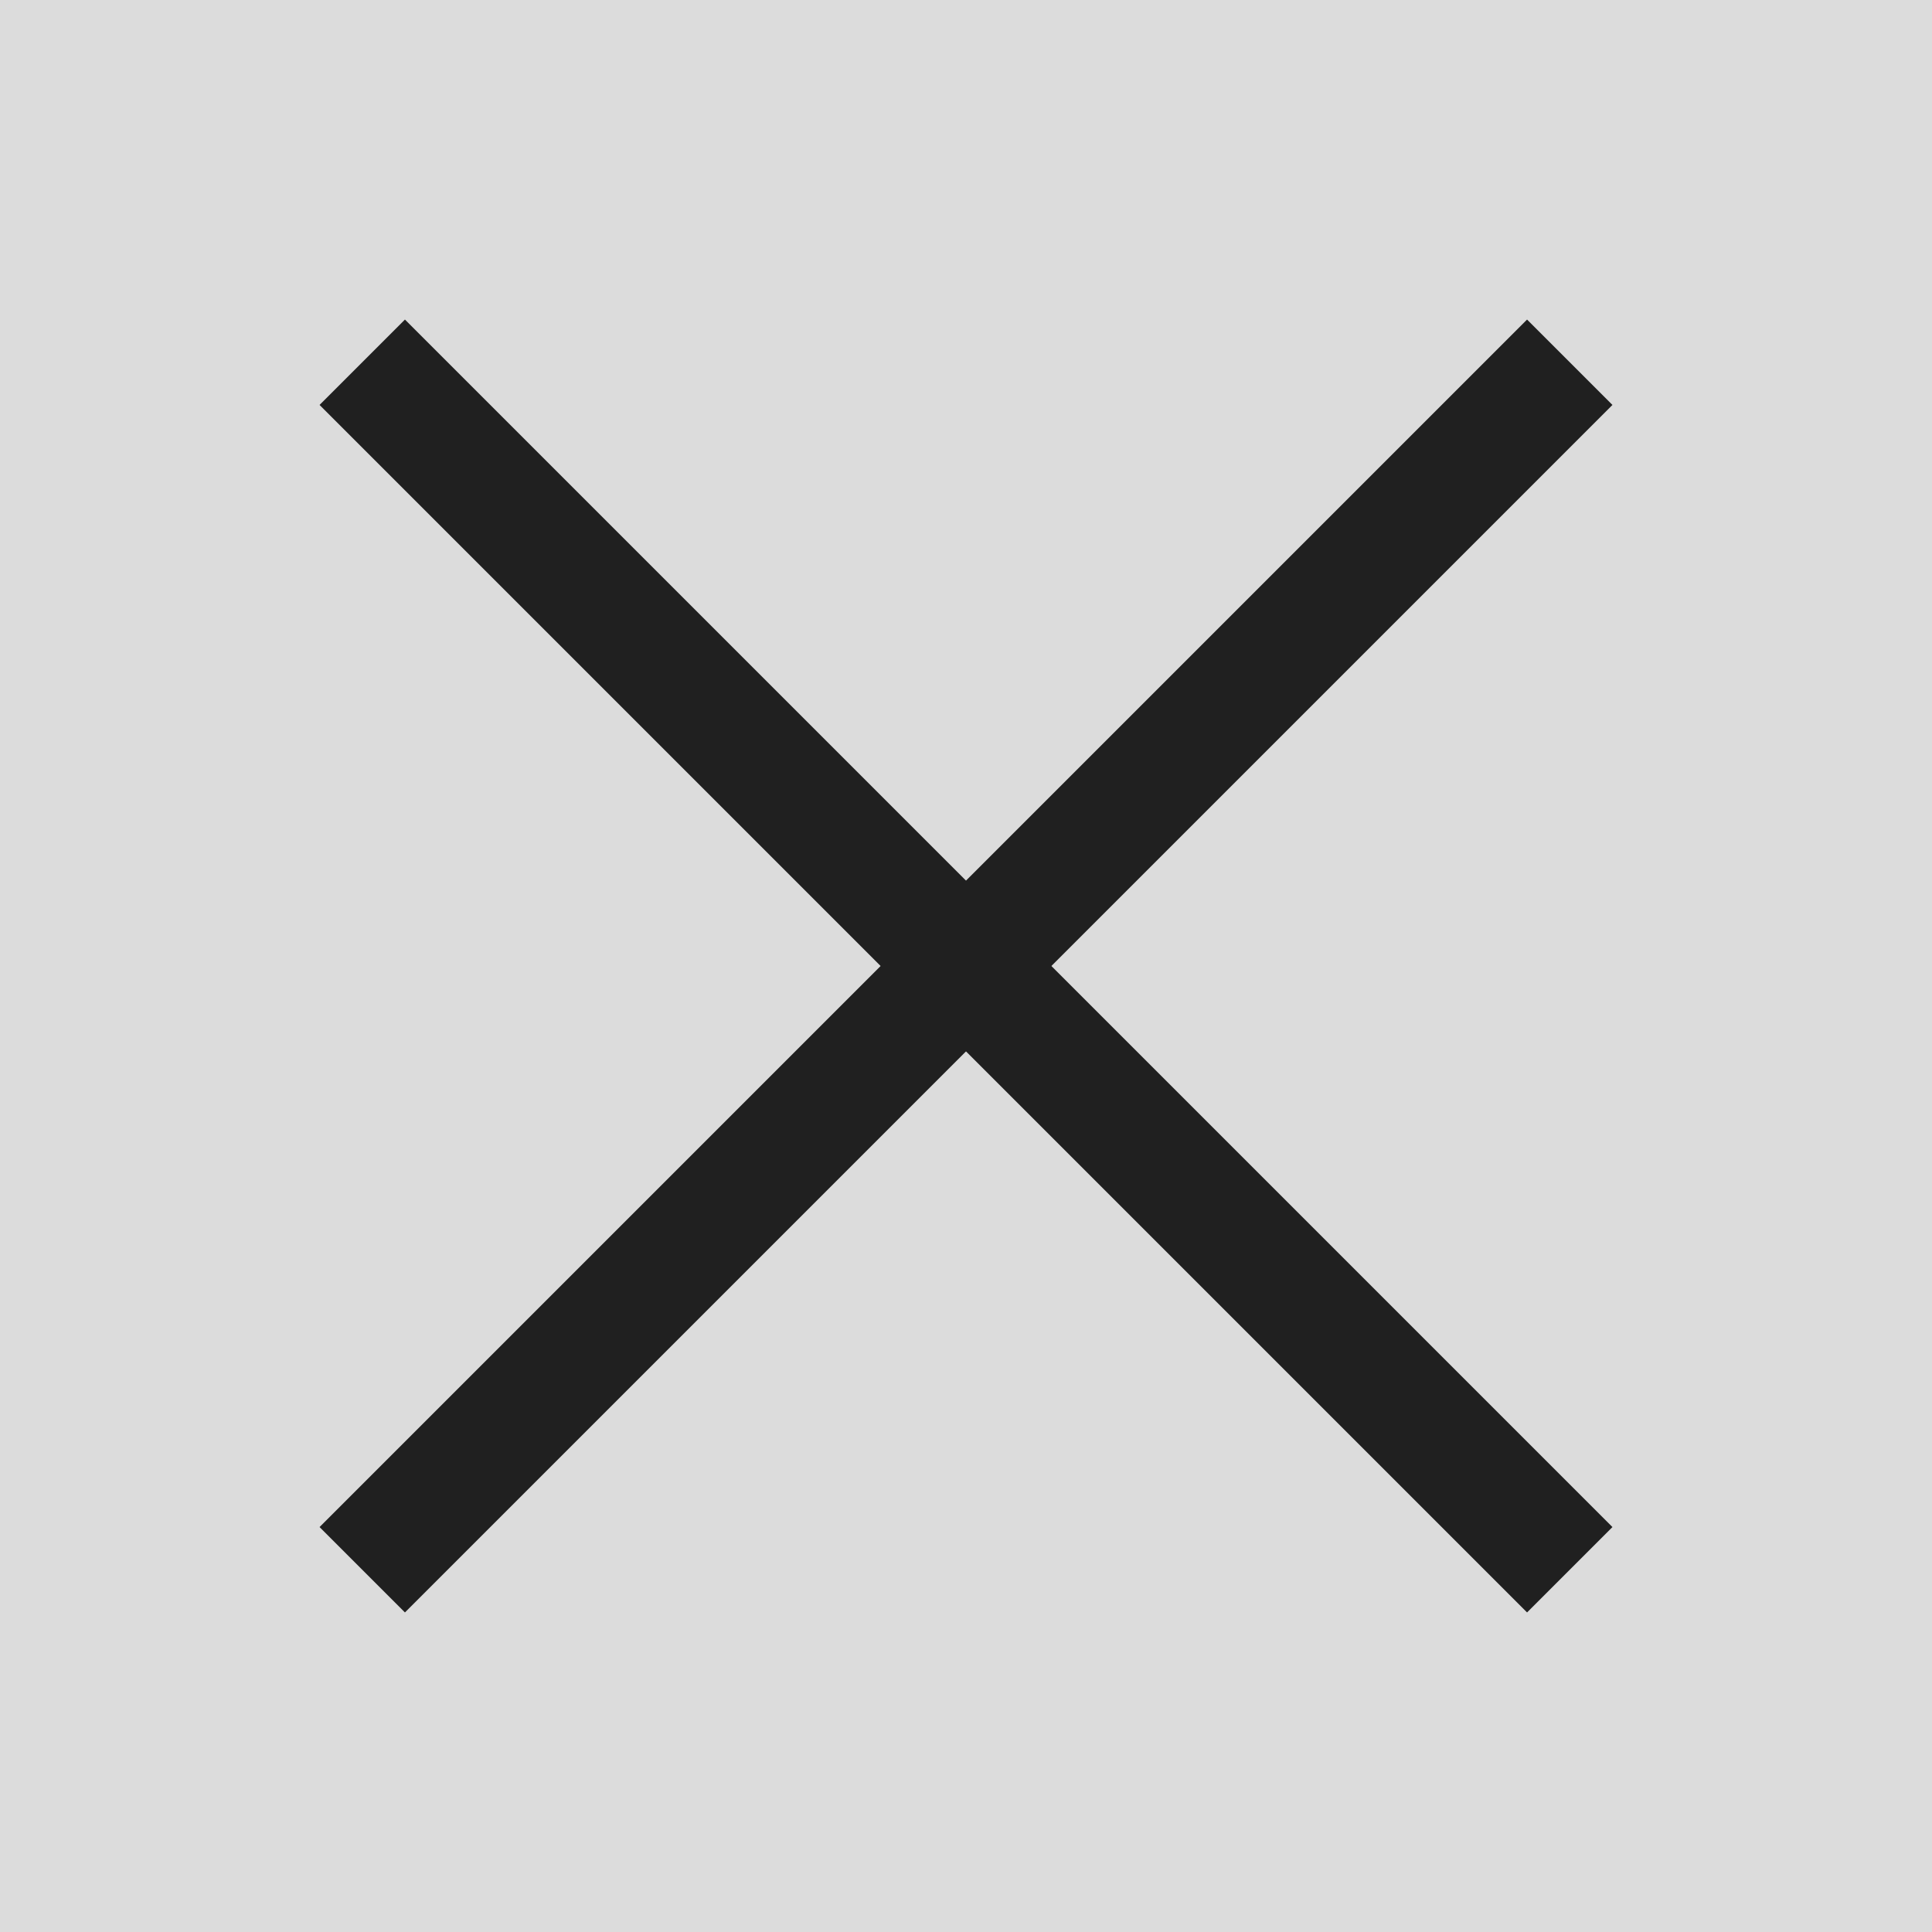
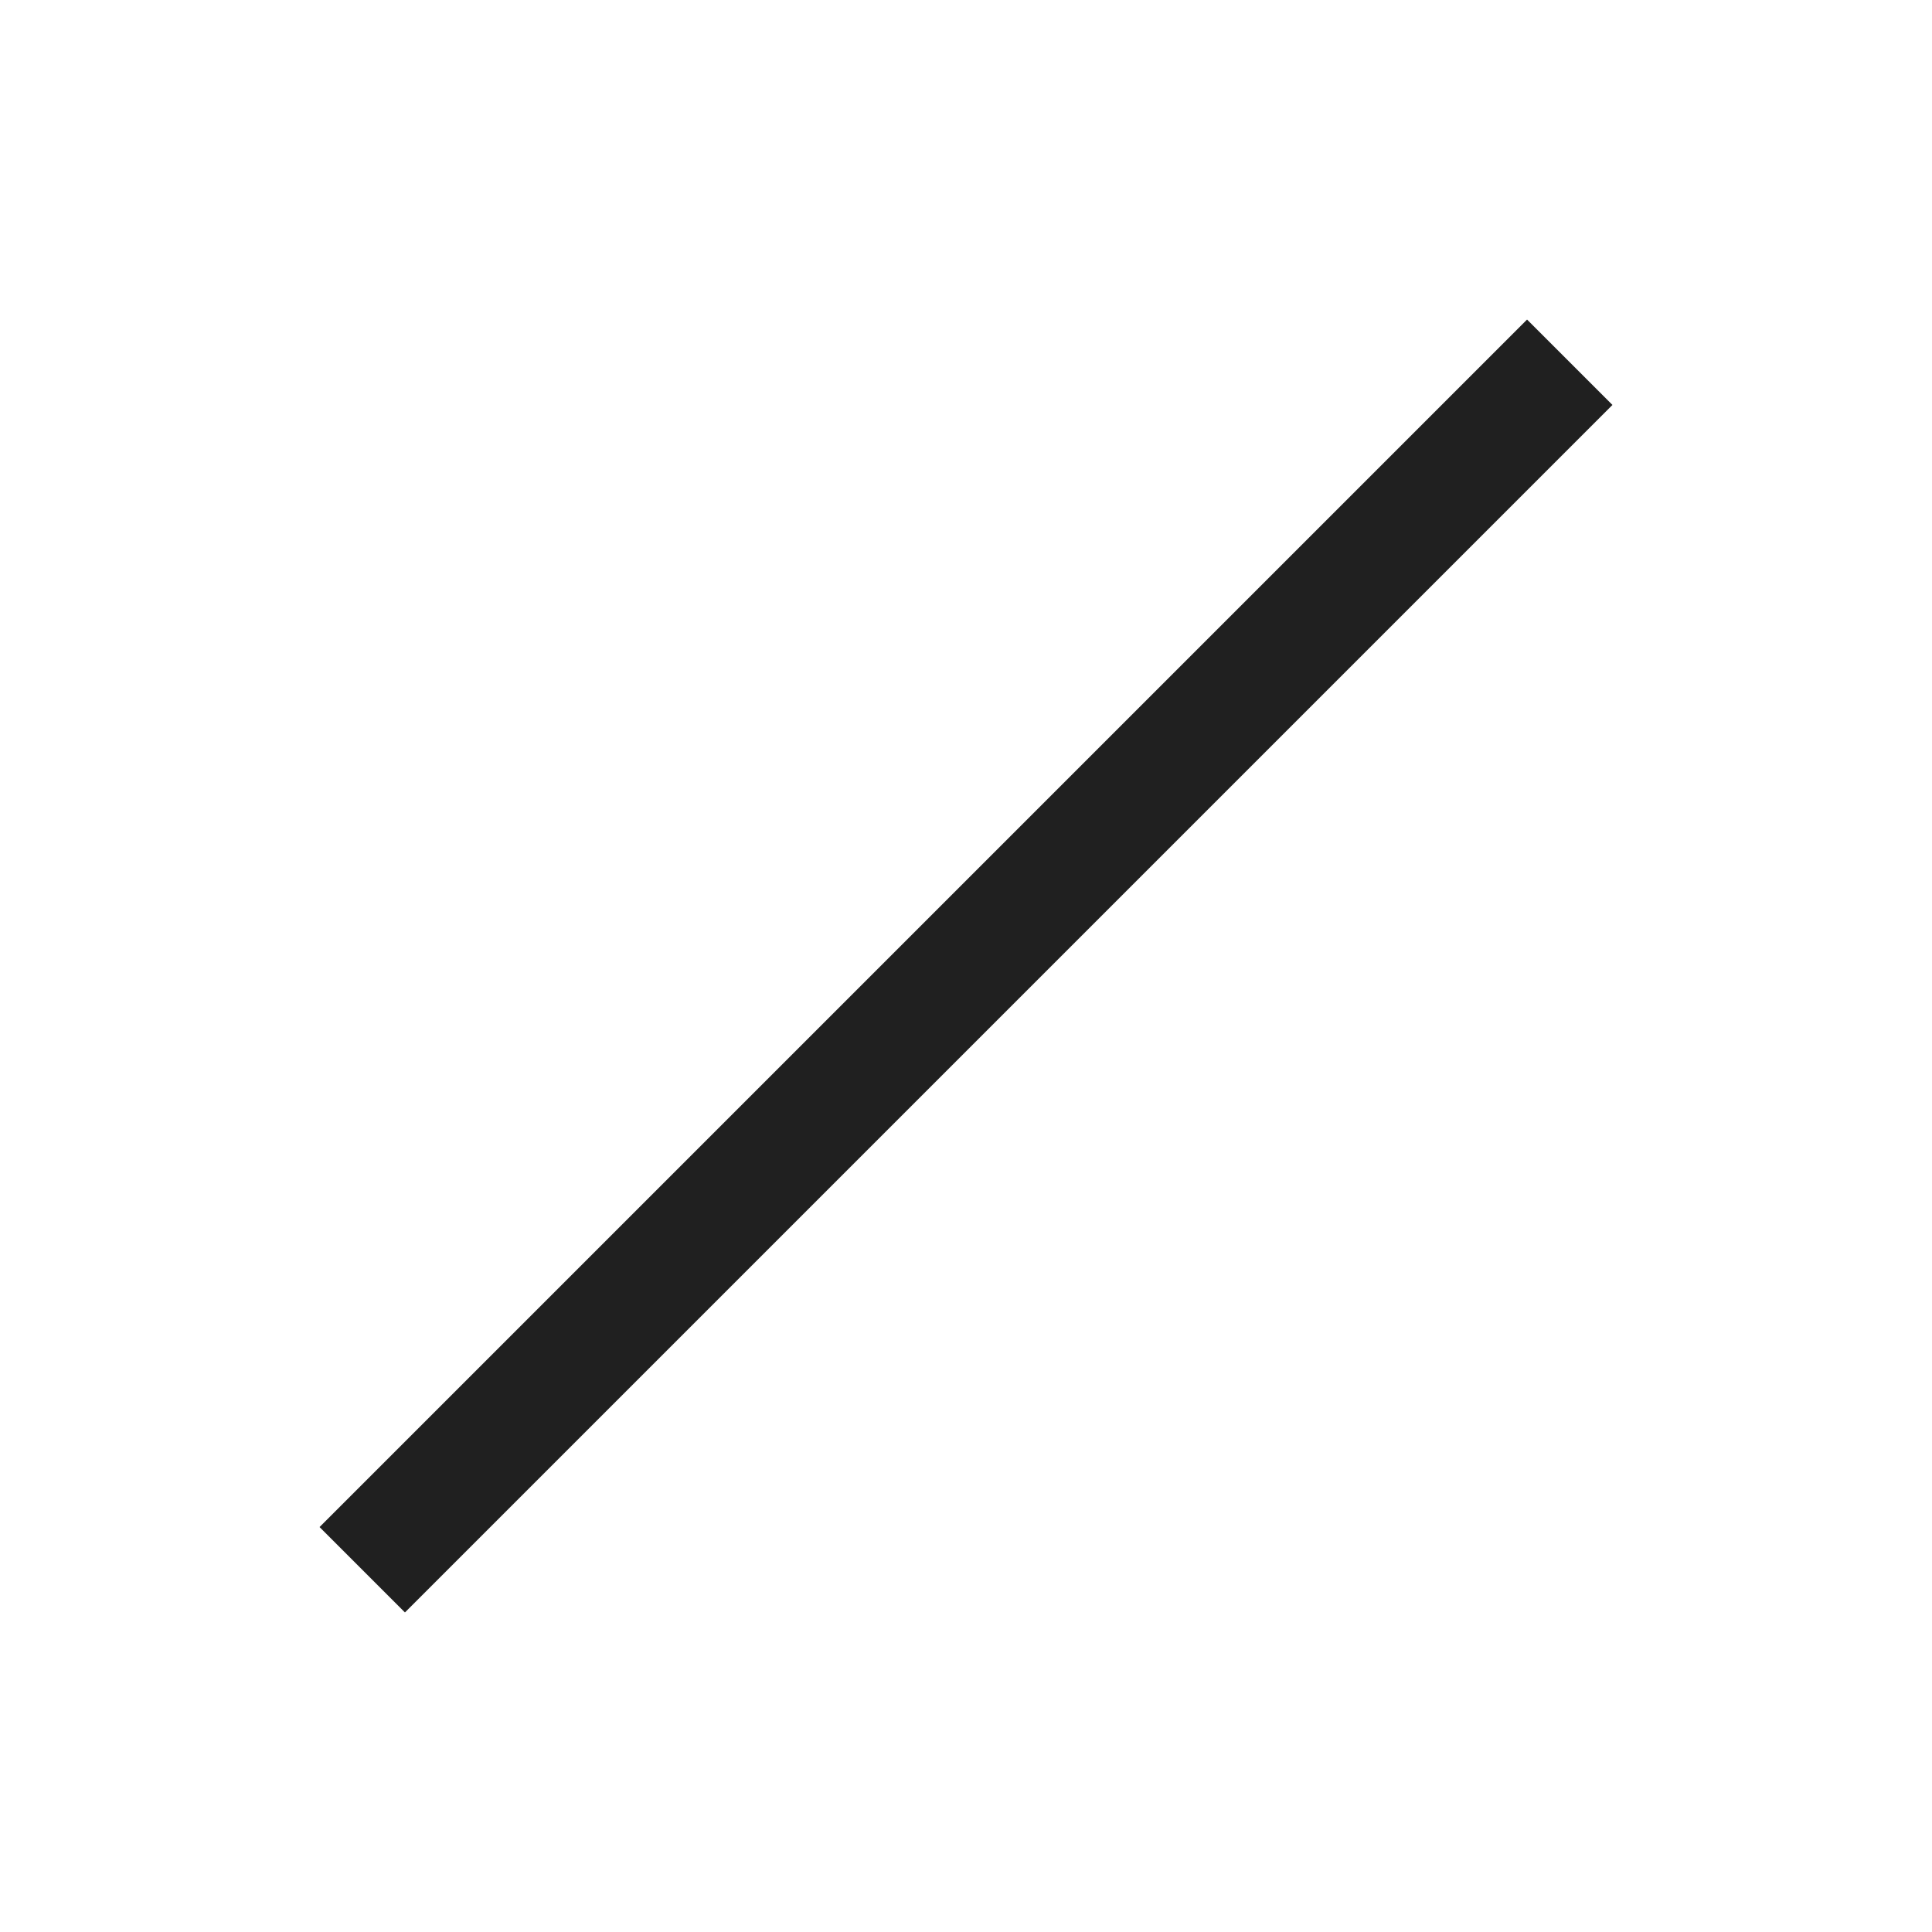
<svg xmlns="http://www.w3.org/2000/svg" width="32" height="32">
  <g data-name="グループ 172">
-     <path data-name="長方形 2660" fill="#dcdcdc" d="M0 0h32v32H0z" />
-     <path data-name="線 19" fill="none" stroke="#202020" stroke-width="2" d="m6 6 20 20" />
    <path data-name="線 20" fill="none" stroke="#202020" stroke-width="2" d="M6 26 26 6" />
  </g>
</svg>